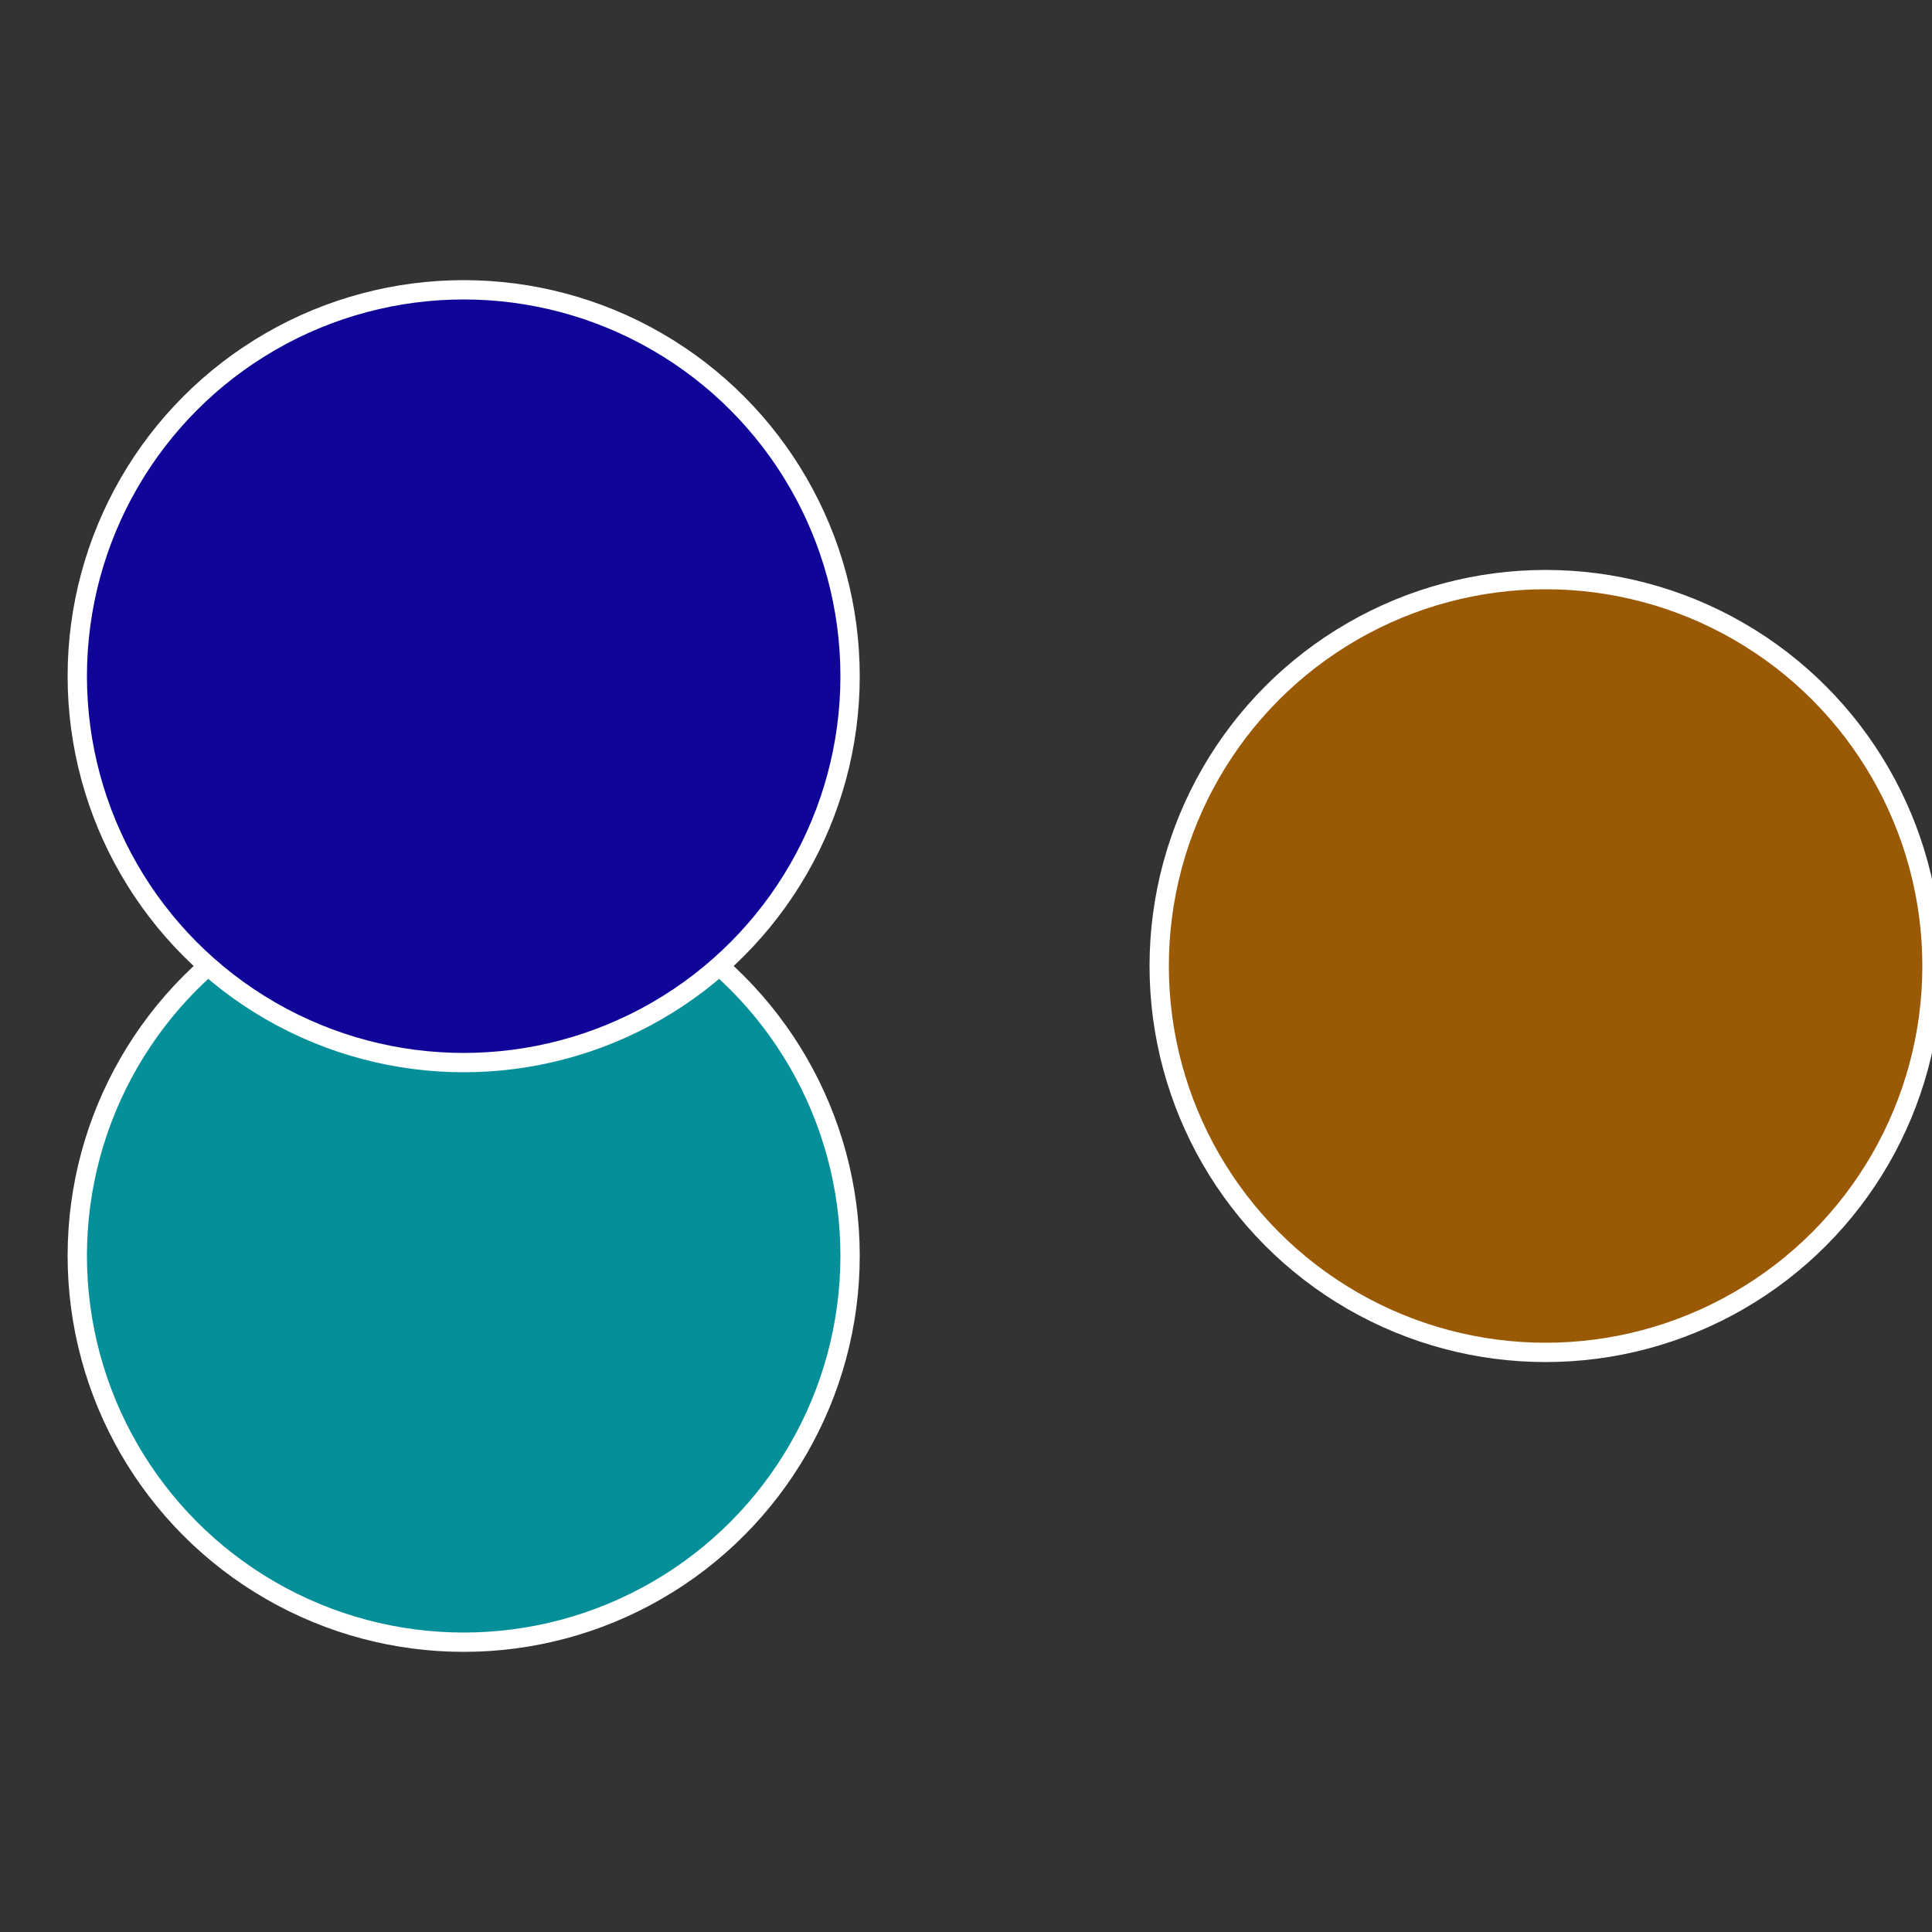
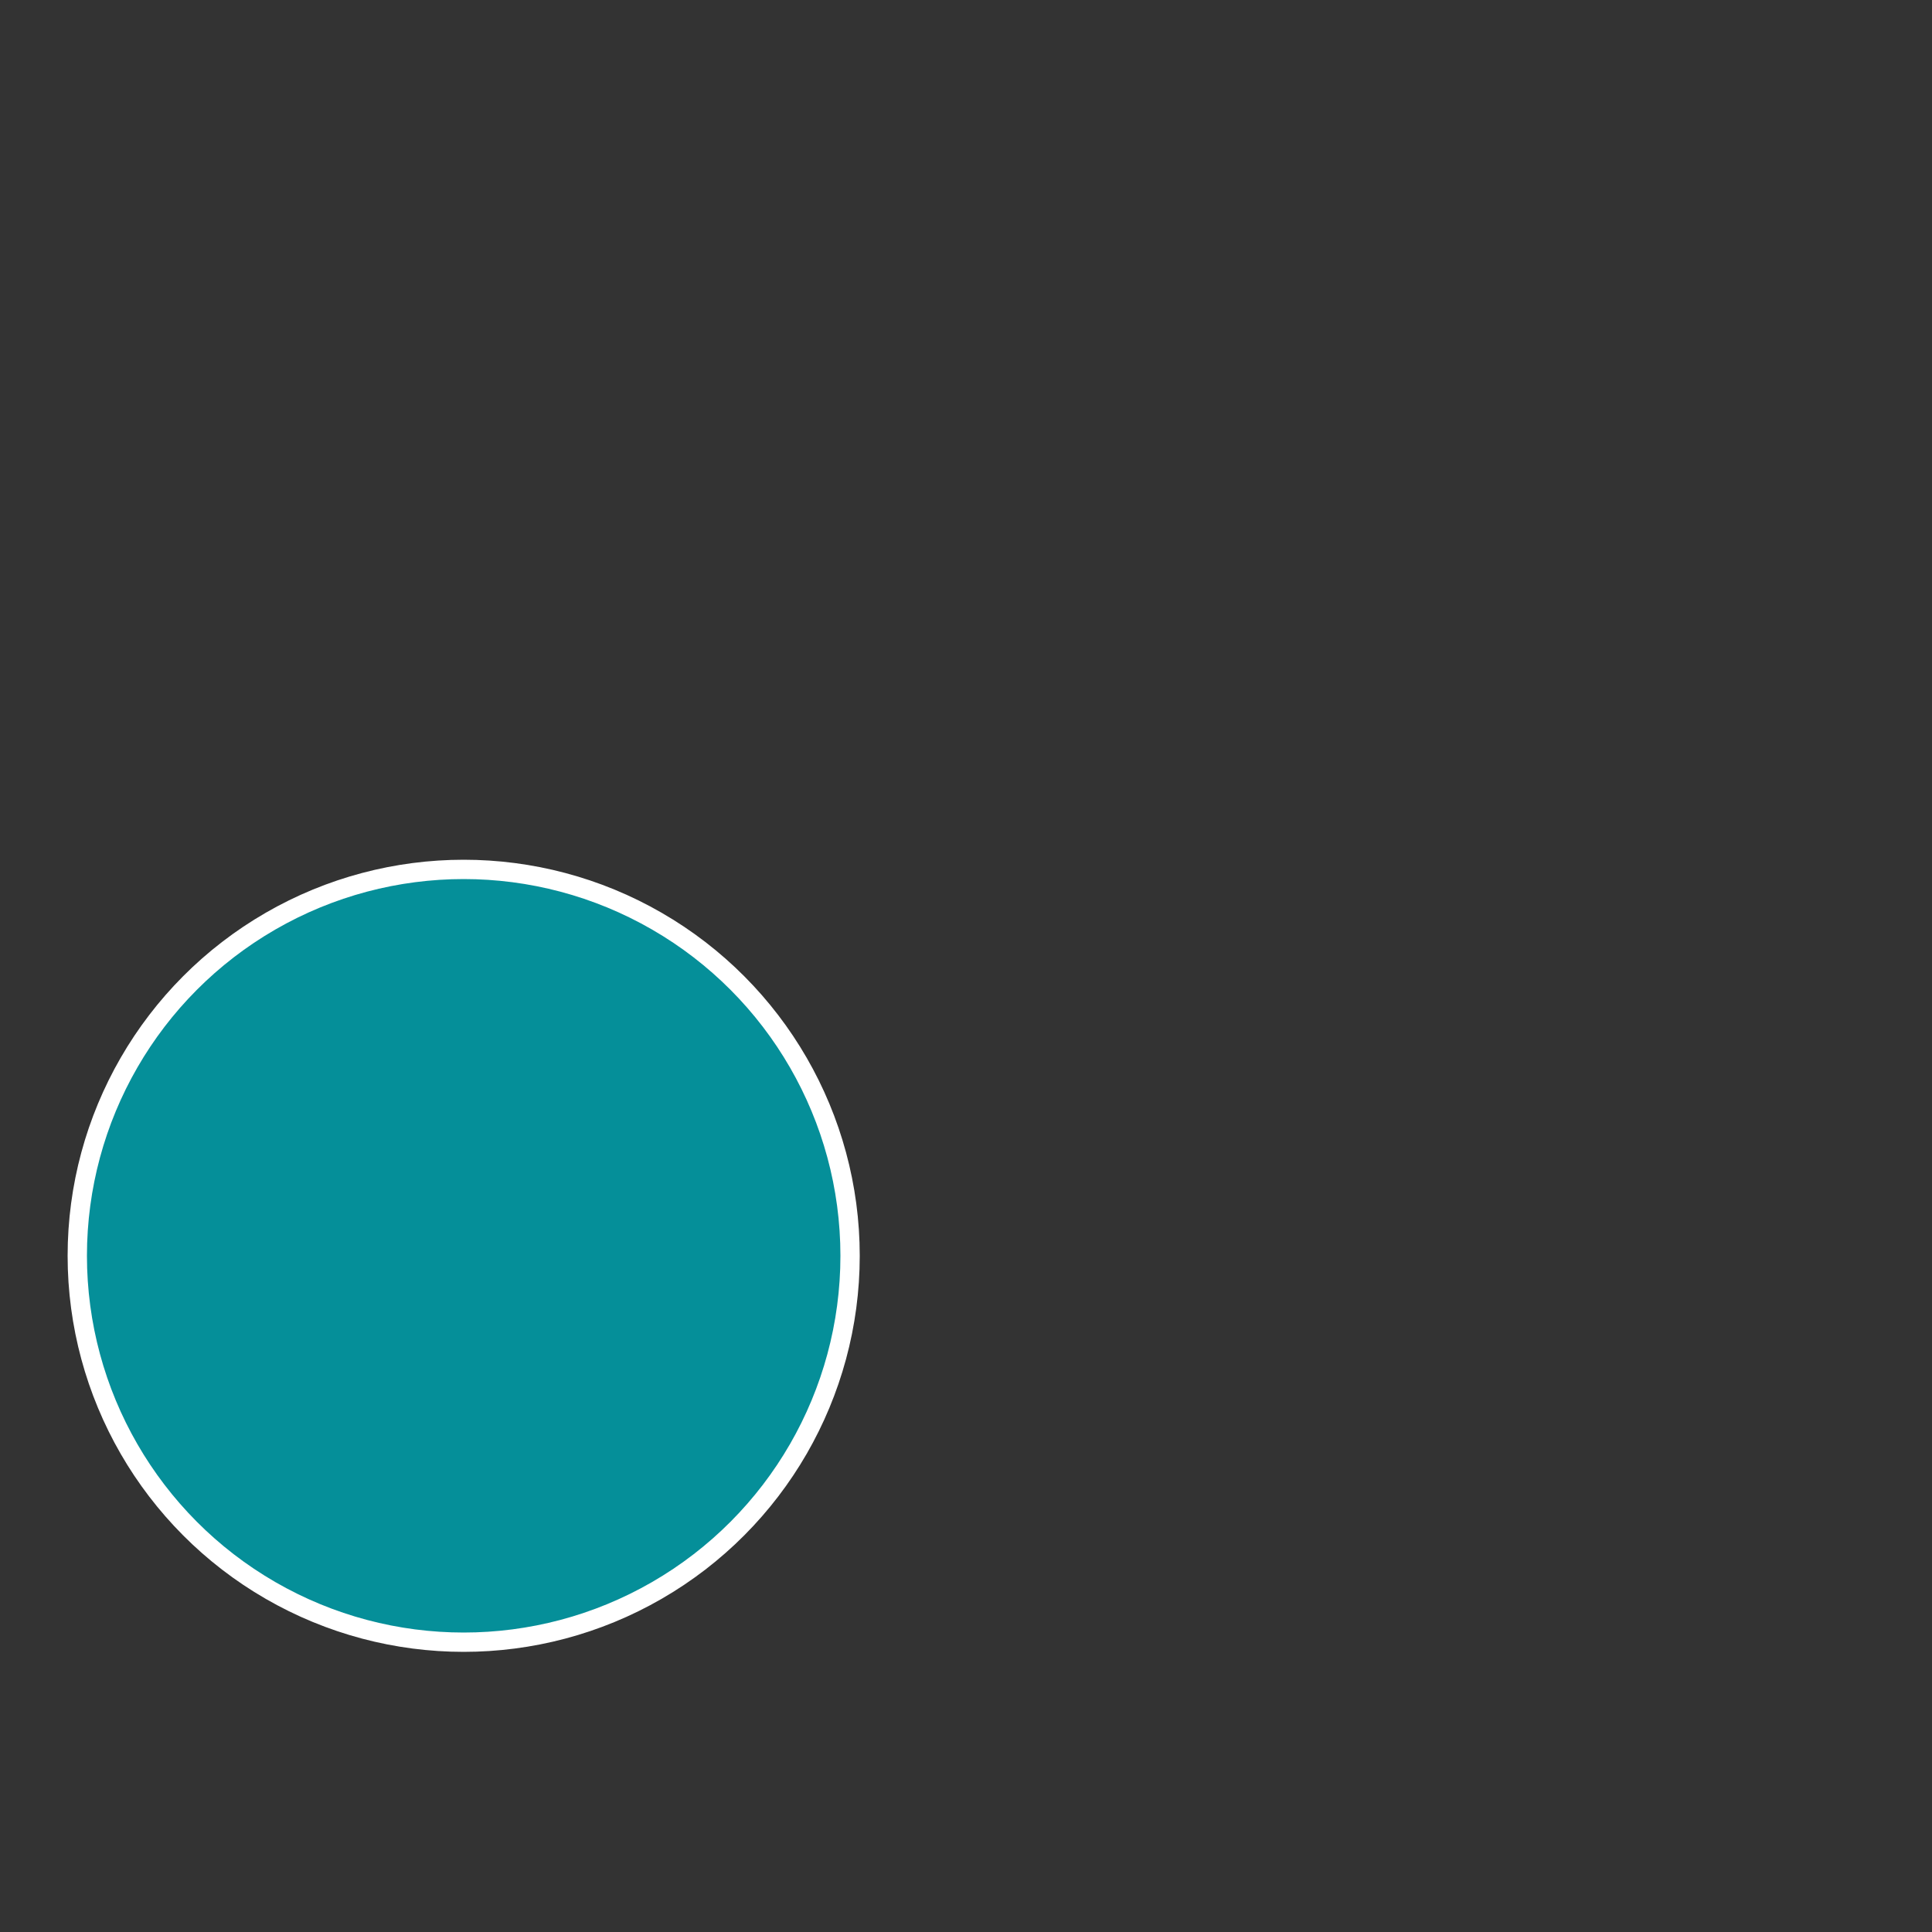
<svg xmlns="http://www.w3.org/2000/svg" width="500" height="500" viewBox="-1 -1 2 2">
  <rect x="-1" y="-1" width="2" height="2" fill="#333333" stroke="none" />
-   <circle cx="0.6" cy="0" r="0.4" fill="#995905" stroke="#fff" stroke-width="1%" />
  <circle cx="-0.52" cy="0.3" r="0.4" fill="#058f99" stroke="#fff" stroke-width="1%" />
-   <circle cx="-0.52" cy="-0.3" r="0.4" fill="#0f0599" stroke="#fff" stroke-width="1%" />
</svg>